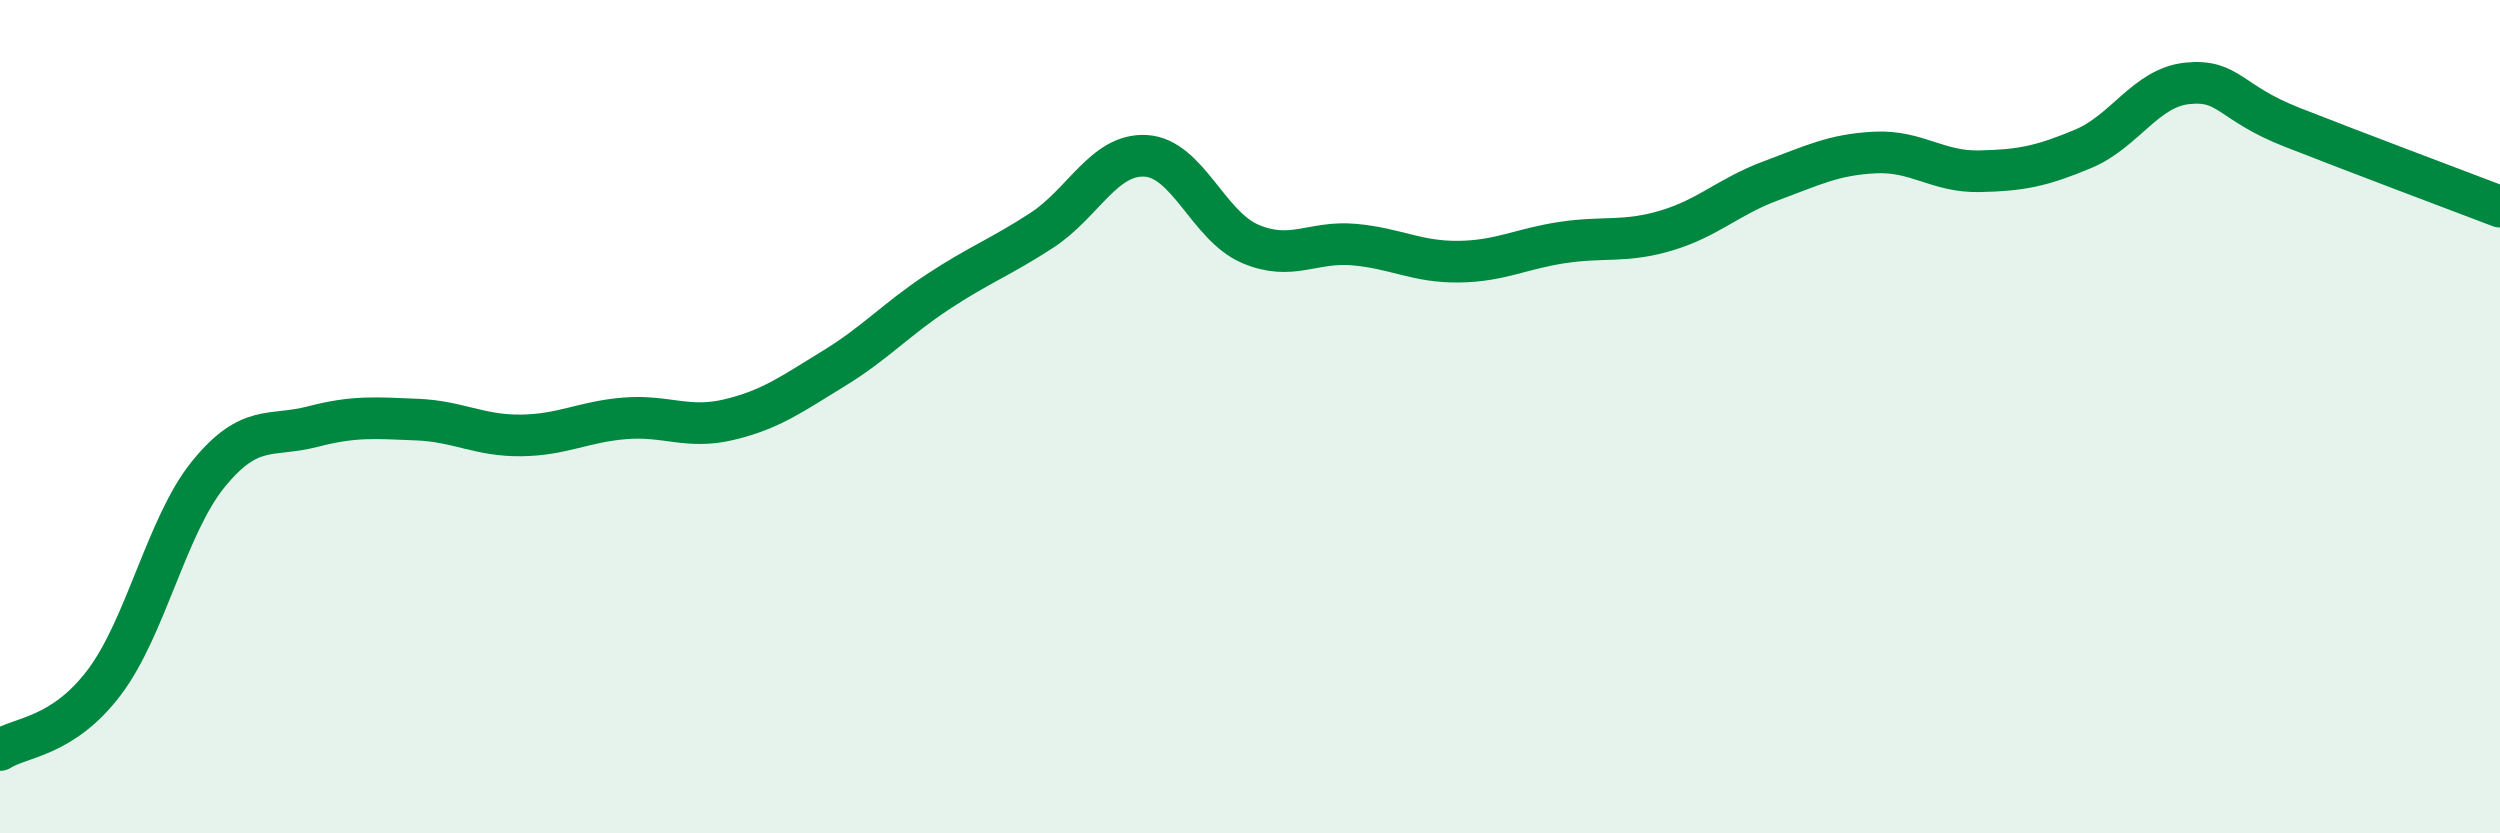
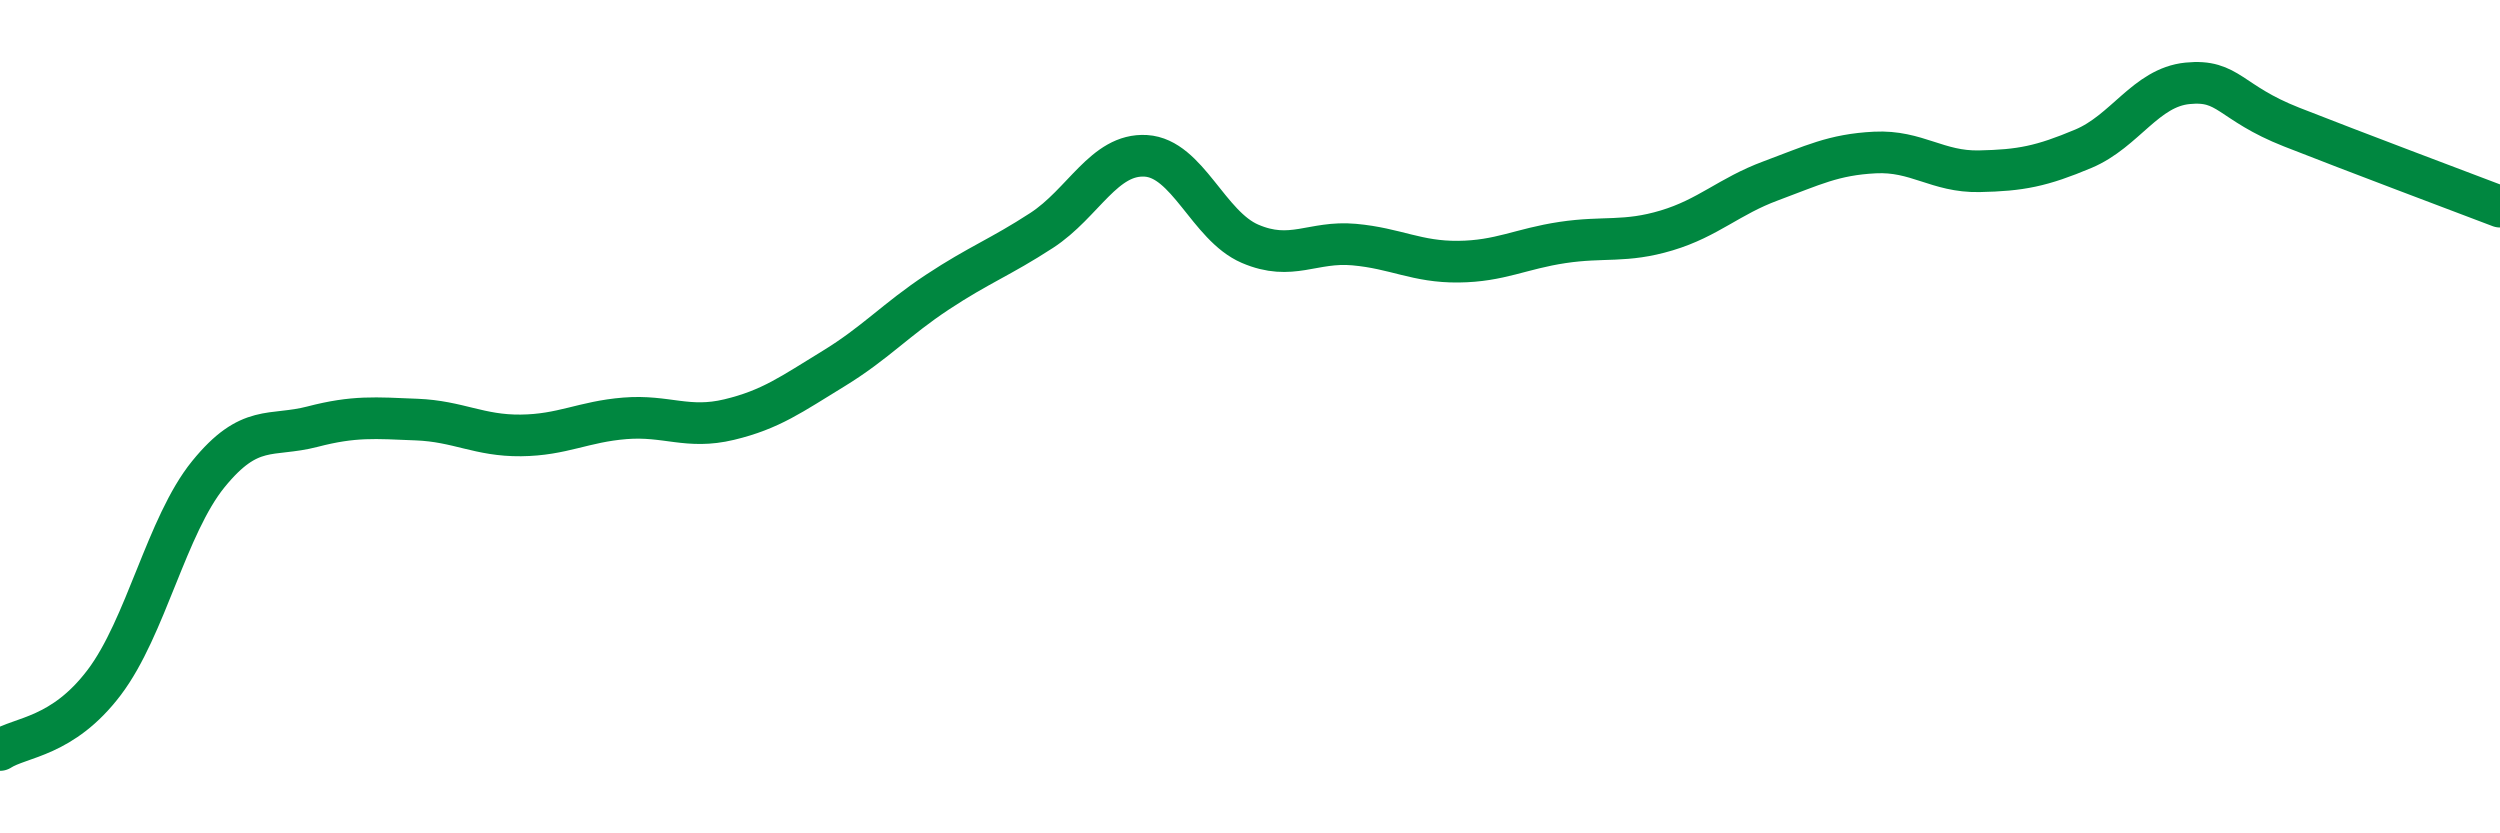
<svg xmlns="http://www.w3.org/2000/svg" width="60" height="20" viewBox="0 0 60 20">
-   <path d="M 0,18 C 0.5,17.68 1.5,17.7 2.5,16.38 C 3.5,15.06 4,12.61 5,11.38 C 6,10.15 6.5,10.5 7.5,10.24 C 8.5,9.98 9,10.03 10,10.07 C 11,10.11 11.5,10.46 12.5,10.45 C 13.5,10.44 14,10.12 15,10.04 C 16,9.96 16.5,10.31 17.5,10.07 C 18.5,9.83 19,9.46 20,8.85 C 21,8.24 21.5,7.67 22.5,7.01 C 23.5,6.35 24,6.18 25,5.53 C 26,4.88 26.5,3.68 27.5,3.74 C 28.5,3.8 29,5.42 30,5.85 C 31,6.28 31.5,5.78 32.5,5.87 C 33.5,5.96 34,6.29 35,6.28 C 36,6.27 36.5,5.97 37.5,5.82 C 38.5,5.67 39,5.83 40,5.53 C 41,5.23 41.5,4.71 42.5,4.34 C 43.5,3.97 44,3.71 45,3.66 C 46,3.61 46.5,4.13 47.5,4.11 C 48.5,4.09 49,3.99 50,3.57 C 51,3.15 51.5,2.1 52.5,2 C 53.5,1.9 53.5,2.46 55,3.05 C 56.5,3.64 59,4.58 60,4.96L60 20L0 20Z" fill="#008740" opacity="0.1" stroke-linecap="round" stroke-linejoin="round" />
  <path d="M 0,18 C 0.5,17.68 1.5,17.7 2.5,16.38 C 3.5,15.06 4,12.61 5,11.38 C 6,10.15 6.5,10.5 7.5,10.24 C 8.5,9.98 9,10.03 10,10.07 C 11,10.11 11.5,10.46 12.5,10.45 C 13.5,10.44 14,10.12 15,10.04 C 16,9.96 16.5,10.31 17.5,10.07 C 18.5,9.83 19,9.46 20,8.85 C 21,8.24 21.5,7.67 22.5,7.01 C 23.5,6.35 24,6.18 25,5.53 C 26,4.88 26.5,3.68 27.5,3.74 C 28.5,3.8 29,5.42 30,5.85 C 31,6.28 31.5,5.78 32.5,5.87 C 33.5,5.96 34,6.29 35,6.28 C 36,6.27 36.5,5.97 37.5,5.82 C 38.5,5.67 39,5.83 40,5.53 C 41,5.23 41.5,4.71 42.5,4.34 C 43.5,3.97 44,3.71 45,3.66 C 46,3.61 46.5,4.13 47.5,4.11 C 48.5,4.09 49,3.99 50,3.57 C 51,3.15 51.5,2.1 52.5,2 C 53.5,1.9 53.5,2.46 55,3.05 C 56.5,3.64 59,4.58 60,4.96" stroke="#008740" stroke-width="1" fill="none" stroke-linecap="round" stroke-linejoin="round" />
</svg>